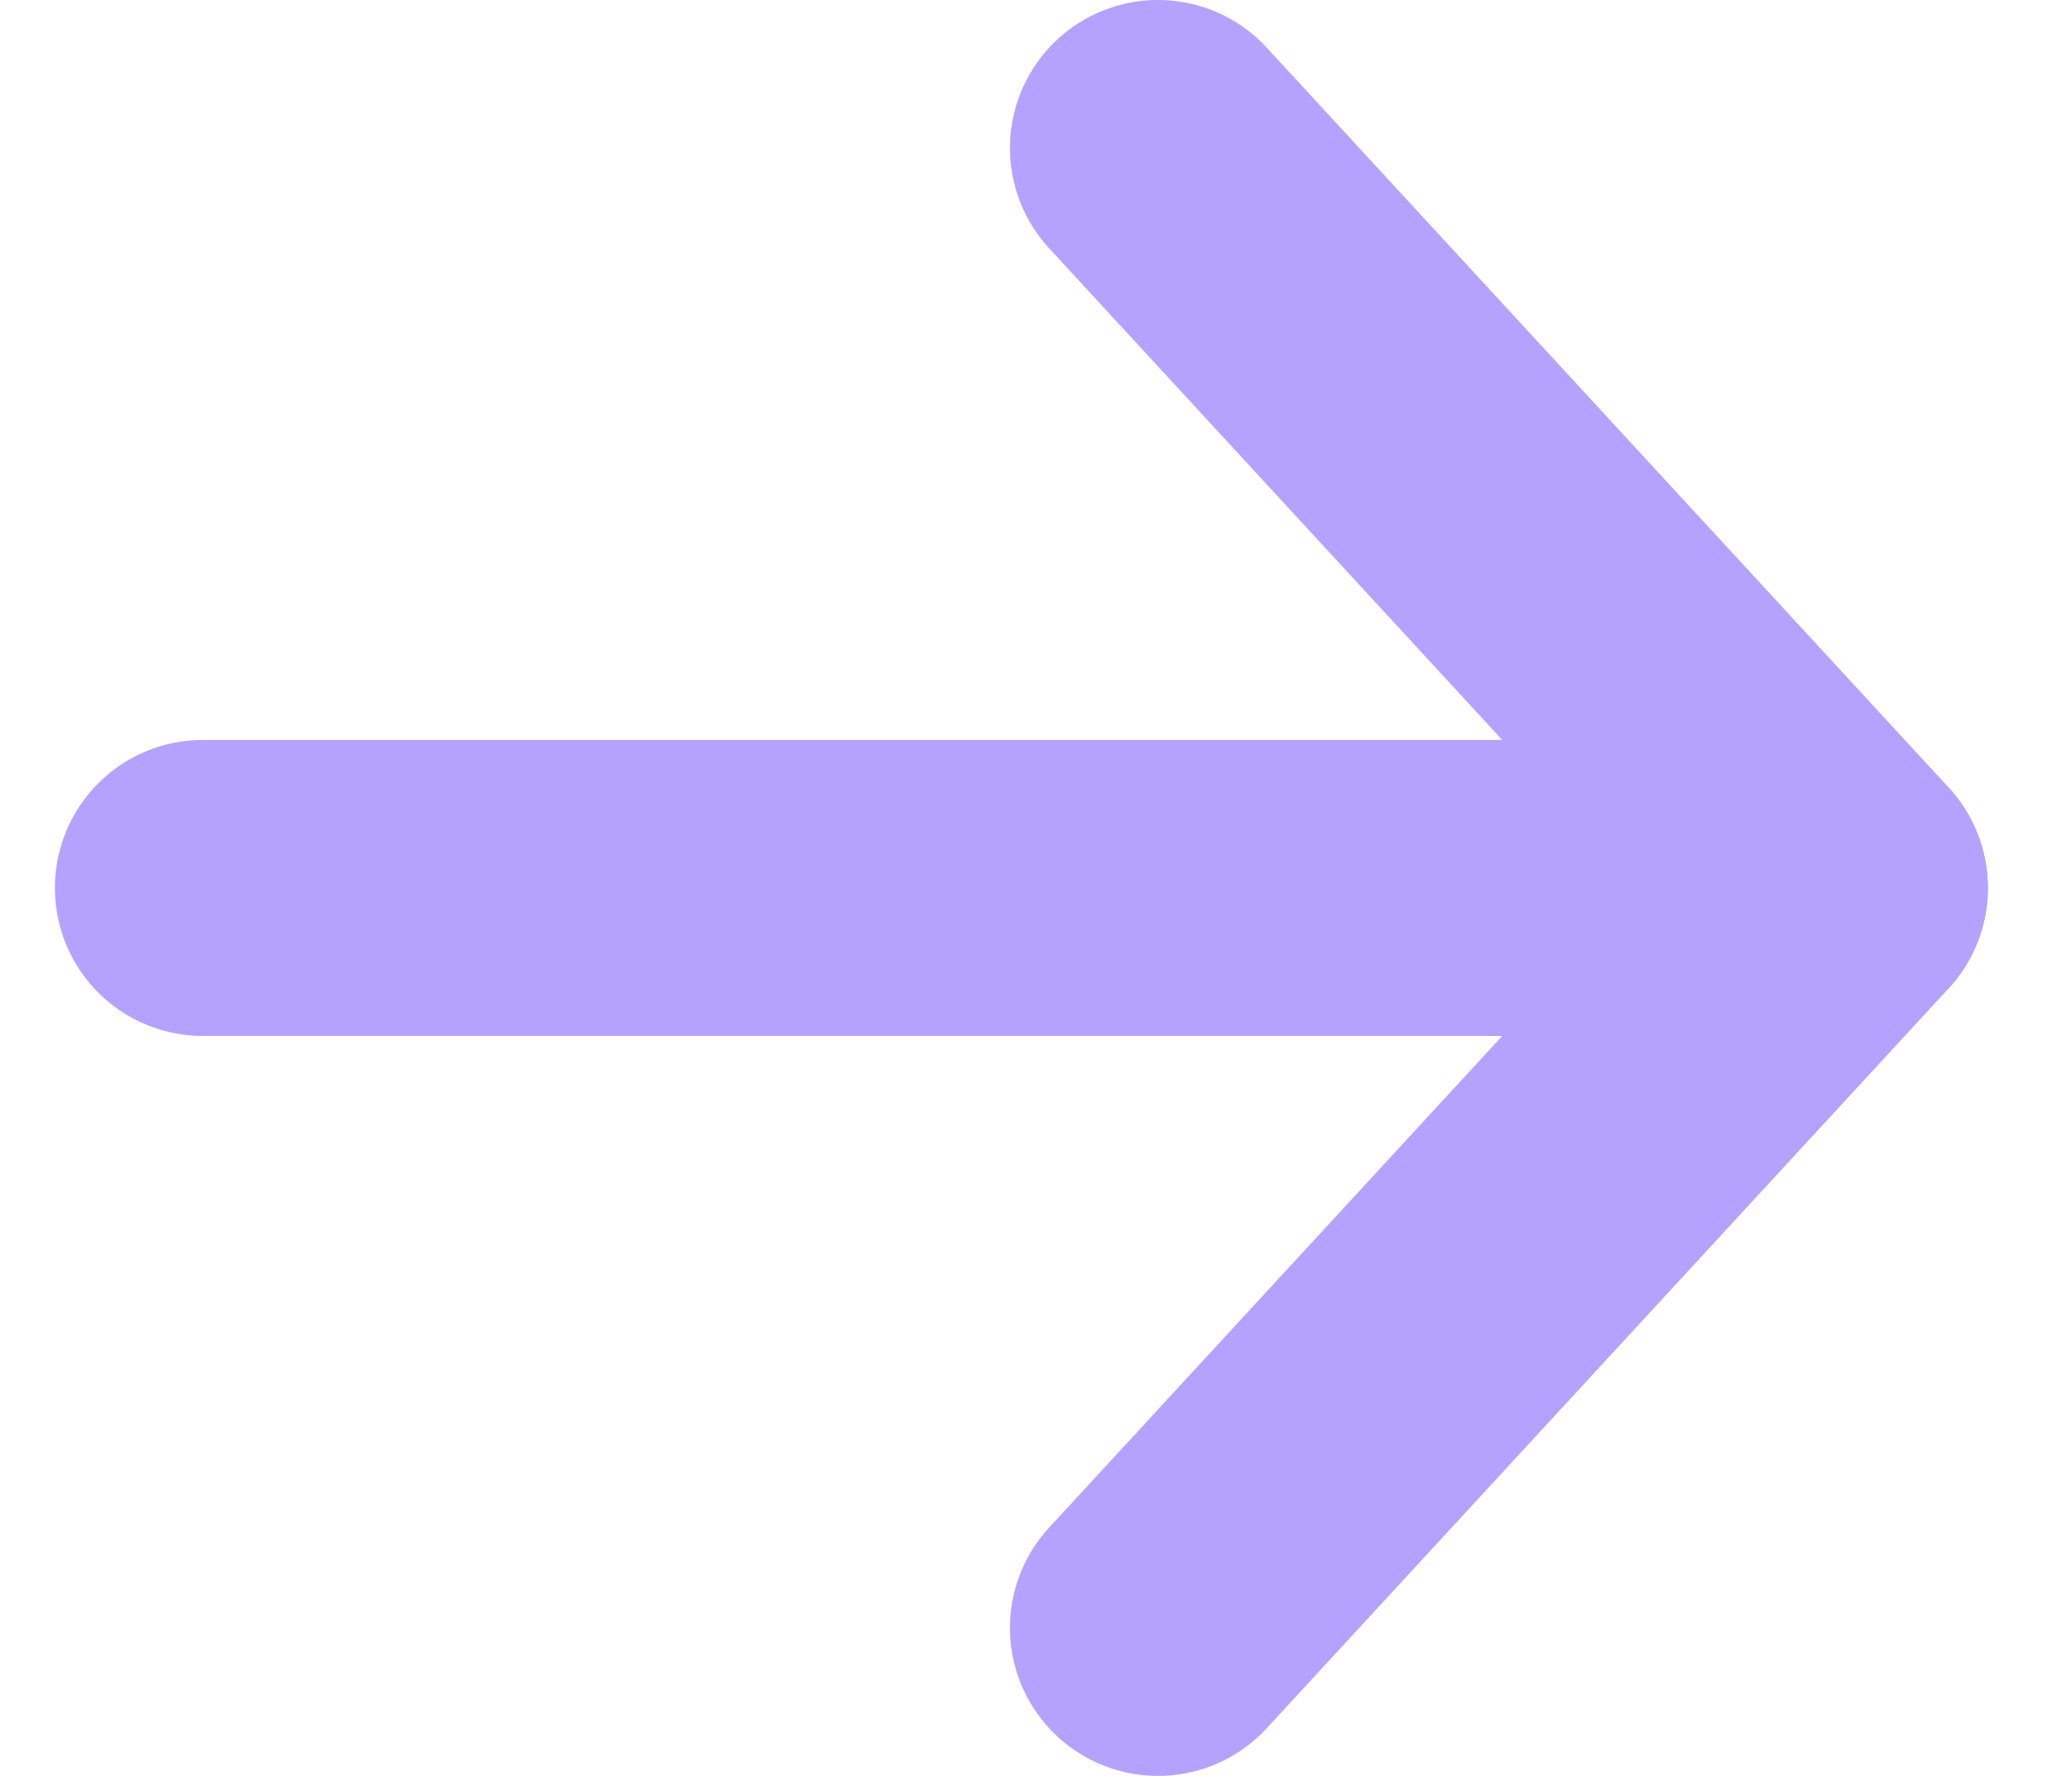
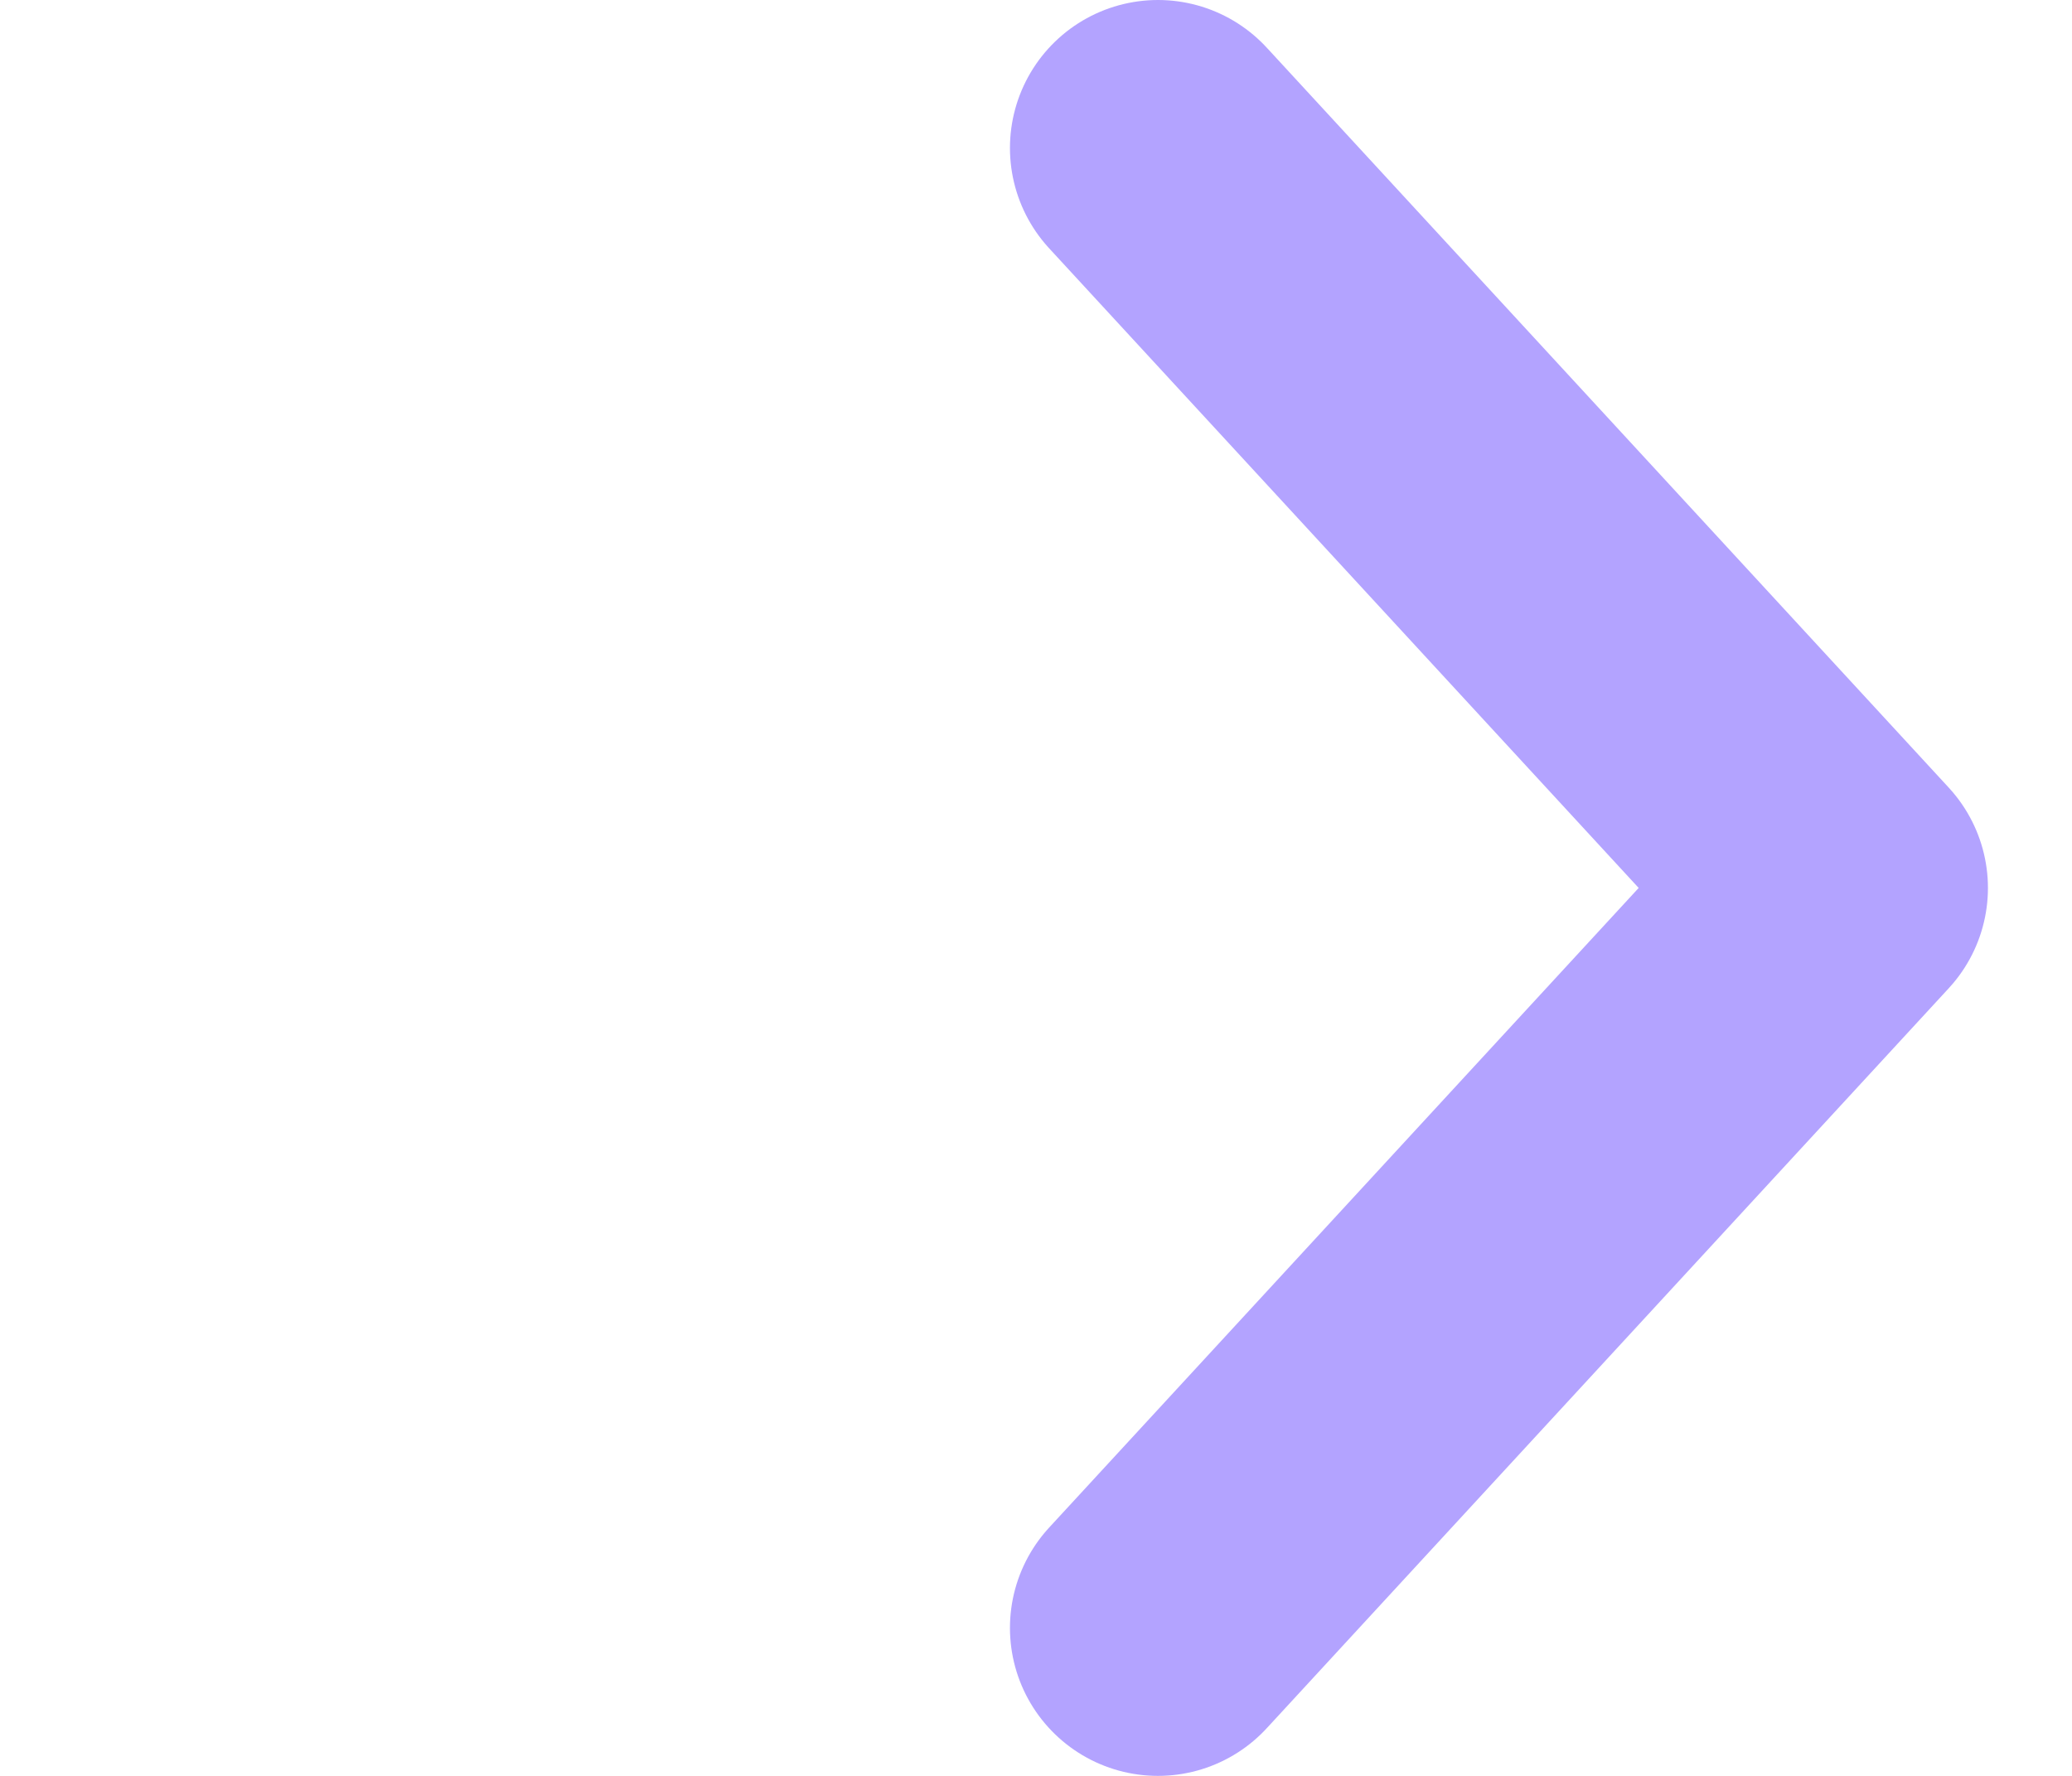
<svg xmlns="http://www.w3.org/2000/svg" width="14" height="12" viewBox="0 0 14 12" fill="none">
-   <path d="M1.371 6L12.431 6" stroke="#B3A3FF" stroke-width="2" stroke-linecap="round" stroke-linejoin="round" />
  <path d="M7.824 1L12.432 6L7.824 11" stroke="#B3A3FF" stroke-width="2" stroke-linecap="round" stroke-linejoin="round" />
</svg>